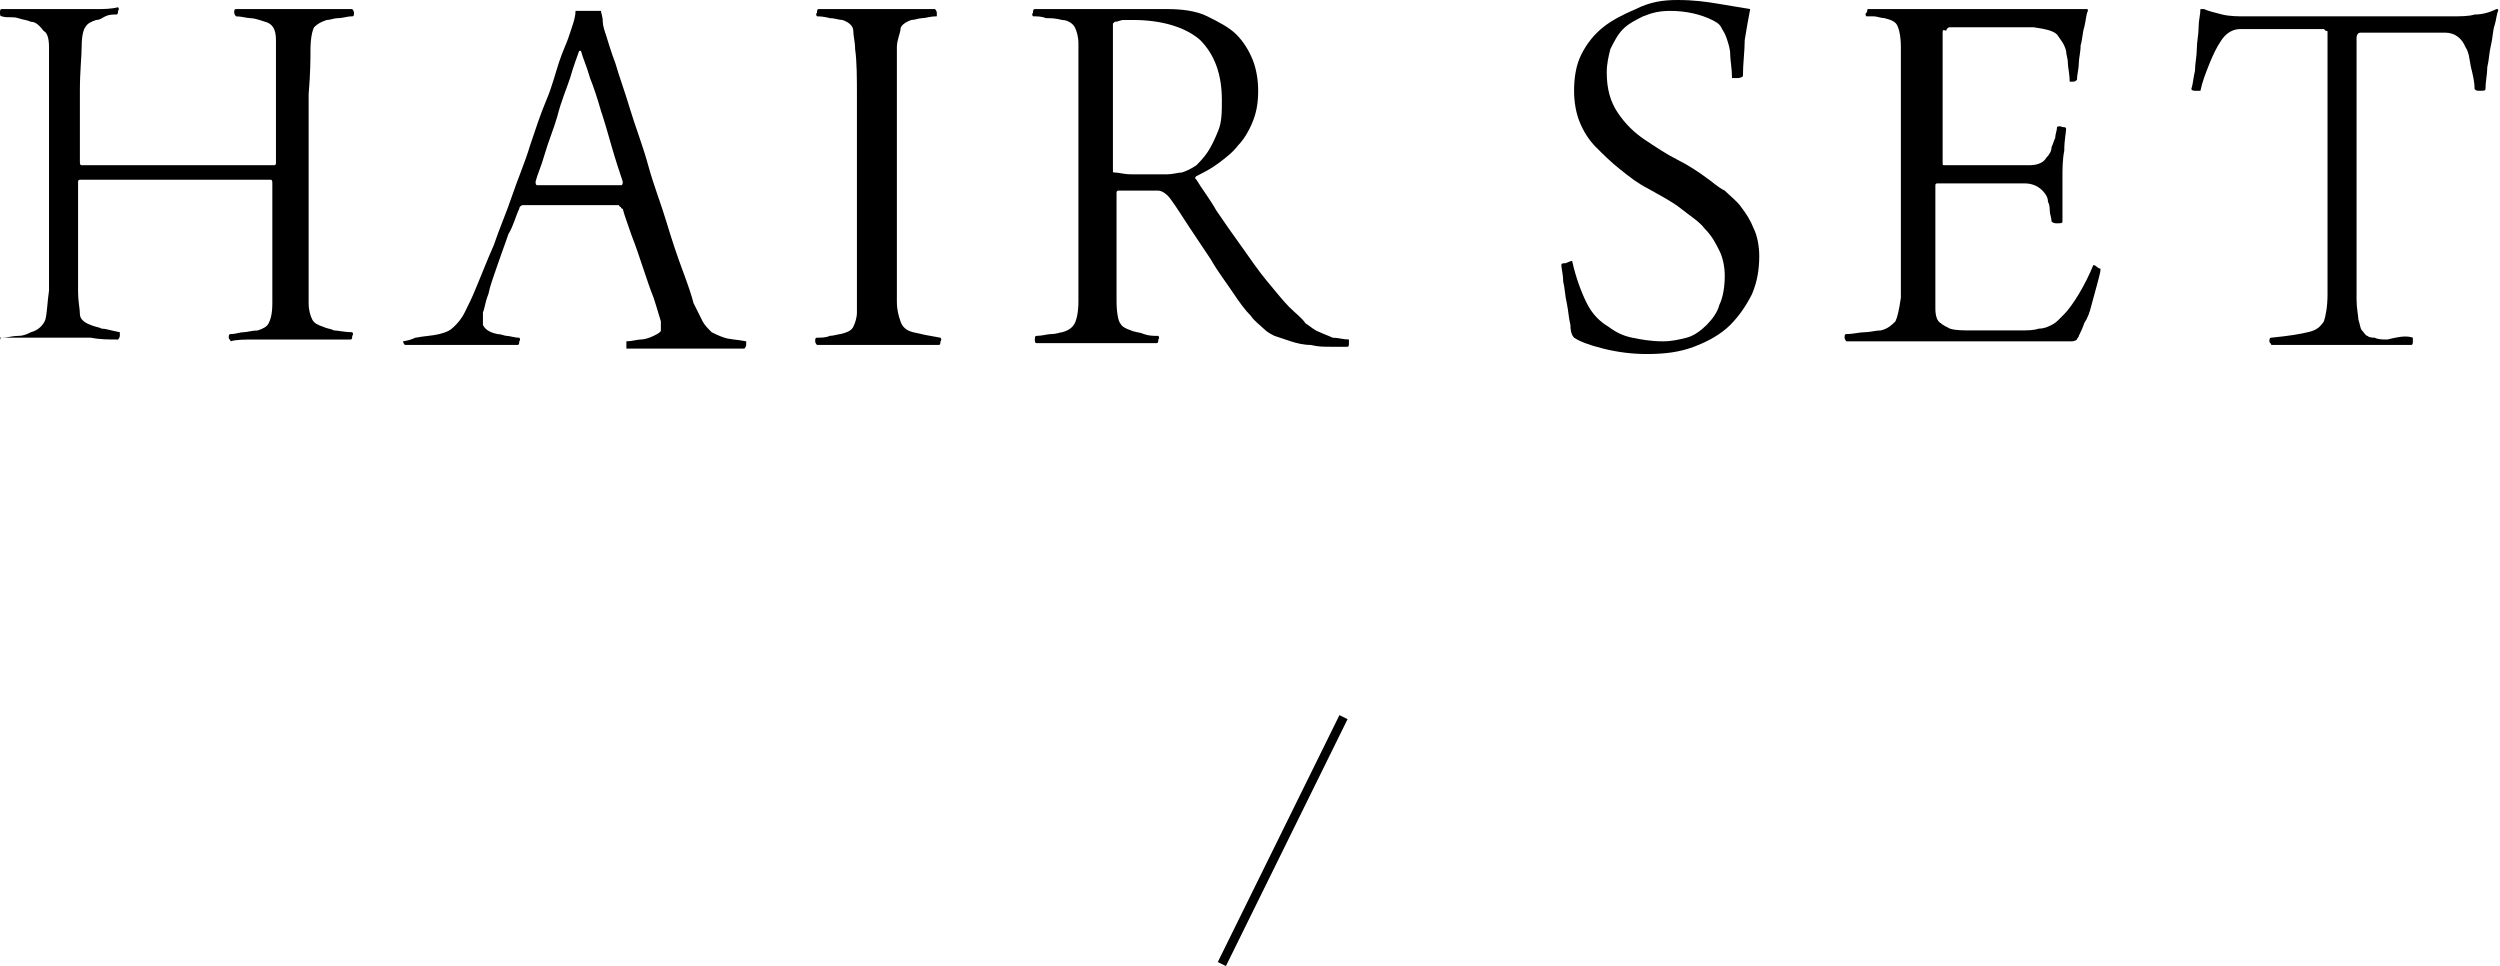
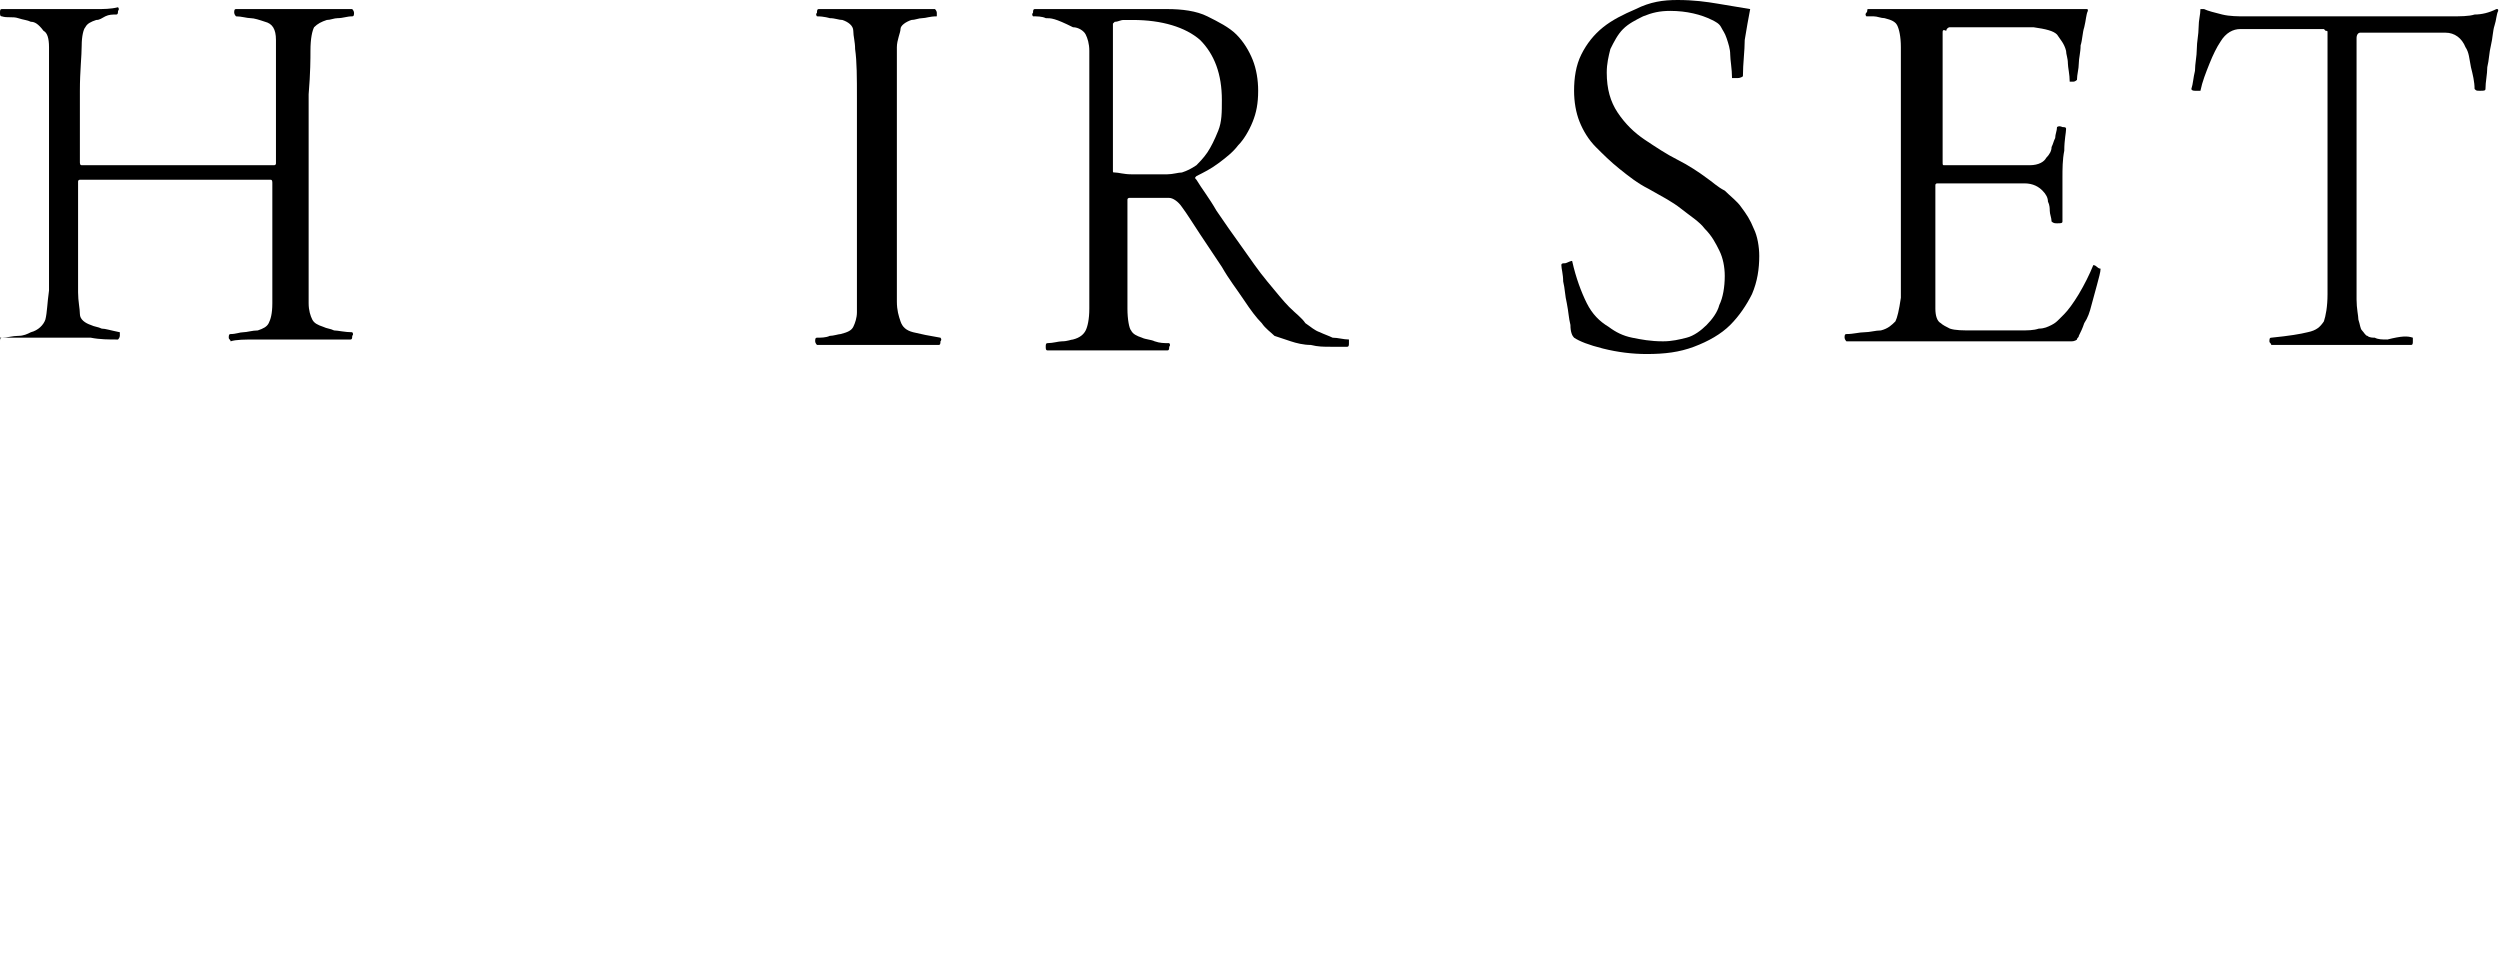
<svg xmlns="http://www.w3.org/2000/svg" version="1.1" id="レイヤー_1" x="0px" y="0px" viewBox="0 0 137.7 53.2" style="enable-background:new 0 0 137.7 53.2;" xml:space="preserve">
  <style type="text/css">
	.st0{fill:#FFFFFF;stroke:#000000;stroke-width:0.5;stroke-miterlimit:10;}
</style>
-   <line class="st0" x1="74" y1="39.5" x2="67.3" y2="53.1" />
  <g>
    <path d="M0.1,0.9C0,0.9,0,0.8,0,0.7c0-0.1,0-0.2,0.1-0.2c0.2,0,0.5,0,0.8,0s0.6,0,0.9,0c0.3,0,0.6,0,0.9,0c0.3,0,0.6,0,0.8,0   c0.8,0,1.4,0,1.8,0s0.8,0,1.2-0.1c0,0,0.1,0.1,0,0.2c0,0.1,0,0.2-0.1,0.2c-0.2,0-0.4,0-0.6,0.1S5.5,1.1,5.3,1.1   C5,1.2,4.8,1.3,4.7,1.5c-0.1,0.1-0.2,0.5-0.2,1c0,0.6-0.1,1.4-0.1,2.5c0,1,0,2.3,0,3.9c0,0.1,0,0.2,0.1,0.2c0,0,0.1,0,0.2,0   c0.1,0,0.3,0,0.7,0c0.4,0,0.9,0,1.7,0c0.7,0,1.7,0,3,0c1.5,0,2.7,0,3.5,0c0.8,0,1.3,0,1.5,0c0,0,0.1,0,0.1-0.1c0,0,0-0.1,0-0.1   c0-0.4,0-0.9,0-1.6c0-0.7,0-1.3,0-2c0-0.7,0-1.3,0-1.9c0-0.6,0-1,0-1.2c0-0.6-0.2-0.9-0.6-1C14.3,1.1,14,1,13.8,1   c-0.2,0-0.5-0.1-0.8-0.1c0,0-0.1-0.1-0.1-0.2c0-0.1,0-0.2,0.1-0.2c0.3,0,0.7,0,1.3,0s1.2,0,1.9,0c0.6,0,1.2,0,1.9,0   c0.6,0,1.1,0,1.3,0c0,0,0.1,0.1,0.1,0.2c0,0.1,0,0.2-0.1,0.2c-0.3,0-0.5,0.1-0.8,0.1c-0.2,0-0.4,0.1-0.6,0.1   c-0.3,0.1-0.5,0.2-0.7,0.4c-0.1,0.2-0.2,0.6-0.2,1.3c0,0.4,0,1.2-0.1,2.4c0,1.2,0,2.7,0,4.4c0,0.7,0,1.4,0,2.1c0,0.7,0,1.5,0,2.1   c0,0.7,0,1.3,0,1.8c0,0.5,0,0.9,0,1.1c0,0.4,0.1,0.7,0.2,0.9c0.1,0.2,0.3,0.3,0.6,0.4c0.2,0.1,0.4,0.1,0.6,0.2c0.2,0,0.6,0.1,1,0.1   c0,0,0.1,0.1,0,0.2c0,0.1,0,0.2-0.1,0.2c-0.6,0-1.1,0-1.6,0c-0.5,0-1,0-1.7,0c-0.7,0-1.3,0-1.9,0c-0.6,0-1.1,0-1.4,0.1   c0-0.1-0.1-0.1-0.1-0.2c0-0.1,0-0.2,0.1-0.2c0.3,0,0.5-0.1,0.7-0.1c0.2,0,0.5-0.1,0.8-0.1c0.3-0.1,0.5-0.2,0.6-0.4   c0.1-0.2,0.2-0.5,0.2-1.1c0-0.2,0-0.5,0-1.1c0-0.5,0-1.1,0-1.8c0-0.7,0-1.3,0-2s0-1.2,0-1.7c0-0.1,0-0.2-0.1-0.2   c-0.1,0-0.3,0-0.7,0c-0.4,0-0.8,0-1.3,0c-0.5,0-1,0-1.6,0c-0.5,0-1,0-1.4,0c-0.5,0-1.1,0-1.7,0c-0.6,0-1.2,0-1.7,0s-1,0-1.4,0   c-0.4,0-0.6,0-0.7,0c0,0-0.1,0-0.1,0.1c0,0.1,0,0.1,0,0.1c0,0.4,0,0.9,0,1.5c0,0.6,0,1.3,0,1.9c0,0.6,0,1.2,0,1.7   c0,0.5,0,0.8,0,0.9c0,0.5,0.1,0.9,0.1,1.2c0,0.3,0.3,0.5,0.6,0.6c0.2,0.1,0.4,0.1,0.6,0.2c0.2,0,0.5,0.1,1,0.2c0,0,0,0.1,0,0.2   c0,0.1-0.1,0.2-0.1,0.2c-0.5,0-1,0-1.5-0.1c-0.5,0-1.1,0-1.7,0c-0.3,0-0.6,0-0.9,0c-0.3,0-0.7,0-1,0c-0.3,0-0.6,0-0.9,0   c-0.3,0-0.5,0-0.7,0C0,19,0,18.9,0,18.8s0-0.2,0.1-0.2c0.3,0,0.6-0.1,0.9-0.1c0.3,0,0.5-0.1,0.7-0.2c0.4-0.1,0.7-0.4,0.8-0.7   c0.1-0.4,0.1-0.9,0.2-1.6c0-0.3,0-0.7,0-1.2c0-0.5,0-1,0-1.6s0-1.2,0-1.9c0-0.7,0-1.3,0-2c0-0.7,0-1.5,0-2.2c0-0.8,0-1.5,0-2.1   c0-0.6,0-1.2,0-1.6c0-0.4,0-0.7,0-0.8c0-0.5-0.1-0.8-0.3-0.9C2.1,1.3,1.9,1.2,1.7,1.2C1.5,1.1,1.3,1.1,1,1S0.4,1,0.1,0.9z" />
-     <path d="M22.9,18.6c0.5-0.1,0.9-0.1,1.3-0.2s0.6-0.2,0.8-0.4c0.2-0.2,0.4-0.4,0.6-0.8s0.4-0.8,0.6-1.3c0.3-0.7,0.6-1.5,1-2.4   c0.3-0.9,0.7-1.8,1-2.7c0.3-0.9,0.7-1.8,1-2.8c0.3-0.9,0.6-1.8,0.9-2.5s0.5-1.5,0.7-2.1c0.2-0.6,0.4-1,0.5-1.3   c0.2-0.6,0.4-1.1,0.4-1.5c0,0,0.1,0,0.2,0c0.1,0,0.3,0,0.5,0c0.2,0,0.4,0,0.5,0c0.1,0,0.2,0,0.2,0c0,0.1,0.1,0.3,0.1,0.6   c0,0.2,0.1,0.5,0.2,0.8c0.1,0.3,0.2,0.7,0.5,1.5c0.2,0.7,0.5,1.5,0.8,2.5c0.3,1,0.7,2,1,3.1s0.7,2.1,1,3.1c0.3,1,0.6,1.9,0.9,2.7   c0.3,0.8,0.5,1.4,0.6,1.8c0.2,0.4,0.4,0.8,0.5,1c0.1,0.2,0.3,0.4,0.5,0.6c0.2,0.1,0.4,0.2,0.7,0.3c0.3,0.1,0.7,0.1,1.2,0.2   c0,0,0,0.1,0,0.2c0,0.1-0.1,0.2-0.1,0.2c-0.2,0-0.4,0-0.7,0s-0.6,0-0.9,0c-0.3,0-0.6,0-0.9,0c-0.3,0-0.5,0-0.7,0   c-0.2,0-0.4,0-0.7,0c-0.3,0-0.6,0-1,0c-0.3,0-0.6,0-0.9,0c-0.3,0-0.5,0-0.7,0c0,0,0-0.1,0-0.2s0-0.2,0-0.2c0.3,0,0.6-0.1,0.8-0.1   s0.5-0.1,0.7-0.2c0.2-0.1,0.4-0.2,0.4-0.3c0-0.1,0-0.3,0-0.5c-0.1-0.3-0.2-0.7-0.4-1.3c-0.2-0.5-0.4-1.1-0.6-1.7s-0.4-1.2-0.6-1.7   c-0.2-0.6-0.4-1.1-0.5-1.5c0,0-0.1,0-0.1-0.1c0,0-0.1,0-0.1-0.1l0,0c-0.2,0-0.4,0-0.8,0c-0.4,0-1,0-2,0c-0.5,0-0.9,0-1.2,0   c-0.3,0-0.5,0-0.7,0c-0.2,0-0.3,0-0.4,0c-0.1,0-0.1,0-0.2,0c-0.1,0-0.2,0.1-0.2,0.2c-0.2,0.4-0.3,0.9-0.6,1.4   c-0.2,0.6-0.4,1.1-0.6,1.7c-0.2,0.6-0.4,1.1-0.5,1.6c-0.2,0.5-0.2,0.8-0.3,1c0,0.3,0,0.5,0,0.7c0.1,0.2,0.3,0.4,0.8,0.5   c0.2,0,0.4,0.1,0.5,0.1c0.2,0,0.4,0.1,0.7,0.1c0,0,0.1,0.1,0,0.2c0,0.1,0,0.2-0.1,0.2c-0.1,0-0.3,0-0.6,0c-0.3,0-0.5,0-0.8,0   c-0.3,0-0.6,0-1,0c-0.3,0-0.7,0-1,0c-0.7,0-1.3,0-1.8,0s-0.8,0-1,0c0,0-0.1-0.1-0.1-0.2C22.8,18.7,22.8,18.6,22.9,18.6z M32,2.8   c-0.1,0-0.1,0-0.1,0c-0.1,0.3-0.3,0.8-0.5,1.5c-0.2,0.6-0.5,1.3-0.7,2.1c-0.2,0.7-0.5,1.4-0.7,2.1c-0.2,0.7-0.4,1.1-0.5,1.5   c0,0.1,0,0.2,0.1,0.2c0.1,0,0.4,0,0.8,0c0.4,0,1,0,1.8,0c0.2,0,0.3,0,0.6,0c0.2,0,0.4,0,0.6,0c0.2,0,0.4,0,0.5,0c0.1,0,0.2,0,0.3,0   c0.1,0,0.1-0.1,0.1-0.2c-0.2-0.6-0.4-1.2-0.6-1.9c-0.2-0.7-0.4-1.4-0.6-2c-0.2-0.7-0.4-1.3-0.6-1.8C32.3,3.6,32.1,3.2,32,2.8z" />
    <path d="M45,0.9c0,0-0.1-0.1,0-0.2c0-0.1,0-0.2,0.1-0.2c0.3,0,0.8,0,1.4,0c0.7,0,1.4,0,2.1,0c0.6,0,1.2,0,1.7,0c0.5,0,0.9,0,1.2,0   c0,0,0.1,0.1,0.1,0.2c0,0.1,0,0.2,0,0.2C51.2,0.9,51,1,50.8,1c-0.2,0-0.4,0.1-0.6,0.1c-0.3,0.1-0.6,0.3-0.6,0.5s-0.2,0.6-0.2,1   c0,0.3,0,0.7,0,1.2c0,0.5,0,1.1,0,1.7c0,0.6,0,1.3,0,1.9c0,0.7,0,1.3,0,2c0,0.7,0,1.4,0,2.2c0,0.7,0,1.4,0,2.1c0,0.7,0,1.2,0,1.8   c0,0.5,0,0.9,0,1.1c0,0.5,0.1,0.8,0.2,1.1c0.1,0.3,0.3,0.5,0.7,0.6c0.4,0.1,0.9,0.2,1.5,0.3c0,0,0.1,0.1,0,0.2c0,0.1,0,0.2-0.1,0.2   c-0.3,0-0.7,0-1.3,0c-0.5,0-1.1,0-1.8,0c-0.4,0-0.7,0-1,0c-0.3,0-0.6,0-0.8,0c-0.3,0-0.5,0-0.8,0c-0.3,0-0.6,0-1,0   c0,0-0.1-0.1-0.1-0.2s0-0.2,0.1-0.2c0.2,0,0.5,0,0.7-0.1c0.2,0,0.5-0.1,0.6-0.1c0.4-0.1,0.6-0.2,0.7-0.4c0.1-0.2,0.2-0.5,0.2-0.8   c0-0.2,0-0.6,0-1.3c0-0.7,0-1.4,0-2.3c0-0.8,0-1.7,0-2.6s0-1.6,0-2.3c0-1.1,0-2.2,0-3.3s0-2-0.1-2.7c0-0.4-0.1-0.7-0.1-1   s-0.3-0.5-0.6-0.6c-0.2,0-0.4-0.1-0.7-0.1C45.7,1,45.4,0.9,45,0.9z" />
-     <path d="M56.9,0.9c0,0-0.1-0.1,0-0.2c0-0.1,0-0.2,0.1-0.2c0.2,0,0.4,0,0.6,0c0.2,0,0.5,0,0.8,0c0.3,0,0.5,0,0.8,0   c0.3,0,0.5,0,0.7,0c1,0,1.9,0,2.6,0s1.3,0,1.8,0c0.8,0,1.6,0.1,2.2,0.4s1.2,0.6,1.6,1c0.4,0.4,0.7,0.9,0.9,1.4s0.3,1.1,0.3,1.7   c0,0.7-0.1,1.2-0.3,1.7c-0.2,0.5-0.5,1-0.8,1.3c-0.3,0.4-0.7,0.7-1.1,1c-0.4,0.3-0.8,0.5-1.2,0.7c-0.1,0.1-0.1,0.1,0,0.2   c0.3,0.5,0.7,1,1.1,1.7c0.4,0.6,0.9,1.3,1.4,2c0.5,0.7,0.9,1.3,1.4,1.9c0.5,0.6,0.9,1.1,1.2,1.4c0.4,0.4,0.7,0.6,0.9,0.9   c0.3,0.2,0.5,0.4,0.8,0.5c0.2,0.1,0.5,0.2,0.7,0.3c0.3,0,0.6,0.1,0.9,0.1c0,0,0,0.1,0,0.2c0,0.1,0,0.2-0.1,0.2c-0.3,0-0.6,0-0.9,0   c-0.4,0-0.7,0-1.1-0.1c-0.4,0-0.8-0.1-1.1-0.2c-0.3-0.1-0.6-0.2-0.9-0.3c-0.2-0.1-0.4-0.2-0.6-0.4c-0.2-0.2-0.5-0.4-0.7-0.7   c-0.3-0.3-0.6-0.7-1-1.3c-0.4-0.6-0.8-1.1-1.2-1.8c-0.4-0.6-0.8-1.2-1.2-1.8c-0.4-0.6-0.7-1.1-1-1.5c-0.2-0.3-0.5-0.5-0.7-0.5   c-0.1,0-0.3,0-0.5,0c-0.2,0-0.4,0-0.6,0c-0.2,0-0.4,0-0.6,0c-0.2,0-0.4,0-0.5,0c0,0-0.1,0-0.1,0.1c0,0.1,0,0.1,0,0.1   c0,0.4,0,0.9,0,1.4c0,0.5,0,1.1,0,1.7c0,0.6,0,1.1,0,1.6c0,0.5,0,0.9,0,1.2c0,0.6,0.1,1.1,0.2,1.2c0.1,0.2,0.3,0.3,0.6,0.4   c0.2,0.1,0.5,0.1,0.7,0.2c0.3,0.1,0.5,0.1,0.8,0.1c0,0,0.1,0.1,0,0.2c0,0.1,0,0.2-0.1,0.2c-0.1,0-0.3,0-0.5,0s-0.5,0-0.8,0   c-0.3,0-0.6,0-1,0c-0.3,0-0.7,0-1,0c-0.9,0-1.7,0-2.2,0s-0.9,0-1.1,0c-0.1,0-0.1-0.1-0.1-0.2s0-0.2,0.1-0.2c0.3,0,0.6-0.1,0.8-0.1   c0.3,0,0.5-0.1,0.6-0.1c0.4-0.1,0.6-0.3,0.7-0.5c0.1-0.2,0.2-0.6,0.2-1.2c0-0.2,0-0.6,0-1.2c0-0.6,0-1.2,0-1.9c0-0.7,0-1.4,0-2   c0-0.7,0-1.2,0-1.6c0-0.4,0-1,0-1.8c0-0.7,0-1.5,0-2.2c0-0.8,0-1.5,0-2.1c0-0.6,0-1.1,0-1.4c0-0.4-0.1-0.7-0.2-0.9   c-0.1-0.2-0.4-0.4-0.7-0.4C58.1,1,57.9,1,57.6,1C57.4,0.9,57.1,0.9,56.9,0.9z M62.4,1.1c-0.2,0-0.3,0-0.5,0c-0.2,0-0.3,0.1-0.5,0.1   c0,0-0.1,0.1-0.1,0.1c0,0.1,0,0.1,0,0.2c0,0.3,0,0.7,0,1.4c0,0.7,0,1.4,0,2.2c0,0.8,0,1.6,0,2.4c0,0.8,0,1.4,0,1.9   c0,0.1,0,0.1,0.1,0.1c0.2,0,0.5,0.1,0.9,0.1c0.4,0,0.7,0,1,0c0.3,0,0.7,0,1,0c0.3,0,0.6-0.1,0.8-0.1c0.3-0.1,0.5-0.2,0.8-0.4   C66,9,66.3,8.7,66.5,8.4s0.4-0.7,0.6-1.2c0.2-0.5,0.2-1,0.2-1.7c0-1.4-0.4-2.5-1.2-3.3C65.3,1.5,64,1.1,62.4,1.1z" />
+     <path d="M56.9,0.9c0,0-0.1-0.1,0-0.2c0-0.1,0-0.2,0.1-0.2c0.2,0,0.4,0,0.6,0c0.2,0,0.5,0,0.8,0c0.3,0,0.5,0,0.8,0   c0.3,0,0.5,0,0.7,0c1,0,1.9,0,2.6,0s1.3,0,1.8,0c0.8,0,1.6,0.1,2.2,0.4s1.2,0.6,1.6,1c0.4,0.4,0.7,0.9,0.9,1.4s0.3,1.1,0.3,1.7   c0,0.7-0.1,1.2-0.3,1.7c-0.2,0.5-0.5,1-0.8,1.3c-0.3,0.4-0.7,0.7-1.1,1c-0.4,0.3-0.8,0.5-1.2,0.7c-0.1,0.1-0.1,0.1,0,0.2   c0.3,0.5,0.7,1,1.1,1.7c0.4,0.6,0.9,1.3,1.4,2c0.5,0.7,0.9,1.3,1.4,1.9c0.5,0.6,0.9,1.1,1.2,1.4c0.4,0.4,0.7,0.6,0.9,0.9   c0.3,0.2,0.5,0.4,0.8,0.5c0.2,0.1,0.5,0.2,0.7,0.3c0.3,0,0.6,0.1,0.9,0.1c0,0,0,0.1,0,0.2c0,0.1,0,0.2-0.1,0.2c-0.3,0-0.6,0-0.9,0   c-0.4,0-0.7,0-1.1-0.1c-0.4,0-0.8-0.1-1.1-0.2c-0.3-0.1-0.6-0.2-0.9-0.3c-0.2-0.2-0.5-0.4-0.7-0.7   c-0.3-0.3-0.6-0.7-1-1.3c-0.4-0.6-0.8-1.1-1.2-1.8c-0.4-0.6-0.8-1.2-1.2-1.8c-0.4-0.6-0.7-1.1-1-1.5c-0.2-0.3-0.5-0.5-0.7-0.5   c-0.1,0-0.3,0-0.5,0c-0.2,0-0.4,0-0.6,0c-0.2,0-0.4,0-0.6,0c-0.2,0-0.4,0-0.5,0c0,0-0.1,0-0.1,0.1c0,0.1,0,0.1,0,0.1   c0,0.4,0,0.9,0,1.4c0,0.5,0,1.1,0,1.7c0,0.6,0,1.1,0,1.6c0,0.5,0,0.9,0,1.2c0,0.6,0.1,1.1,0.2,1.2c0.1,0.2,0.3,0.3,0.6,0.4   c0.2,0.1,0.5,0.1,0.7,0.2c0.3,0.1,0.5,0.1,0.8,0.1c0,0,0.1,0.1,0,0.2c0,0.1,0,0.2-0.1,0.2c-0.1,0-0.3,0-0.5,0s-0.5,0-0.8,0   c-0.3,0-0.6,0-1,0c-0.3,0-0.7,0-1,0c-0.9,0-1.7,0-2.2,0s-0.9,0-1.1,0c-0.1,0-0.1-0.1-0.1-0.2s0-0.2,0.1-0.2c0.3,0,0.6-0.1,0.8-0.1   c0.3,0,0.5-0.1,0.6-0.1c0.4-0.1,0.6-0.3,0.7-0.5c0.1-0.2,0.2-0.6,0.2-1.2c0-0.2,0-0.6,0-1.2c0-0.6,0-1.2,0-1.9c0-0.7,0-1.4,0-2   c0-0.7,0-1.2,0-1.6c0-0.4,0-1,0-1.8c0-0.7,0-1.5,0-2.2c0-0.8,0-1.5,0-2.1c0-0.6,0-1.1,0-1.4c0-0.4-0.1-0.7-0.2-0.9   c-0.1-0.2-0.4-0.4-0.7-0.4C58.1,1,57.9,1,57.6,1C57.4,0.9,57.1,0.9,56.9,0.9z M62.4,1.1c-0.2,0-0.3,0-0.5,0c-0.2,0-0.3,0.1-0.5,0.1   c0,0-0.1,0.1-0.1,0.1c0,0.1,0,0.1,0,0.2c0,0.3,0,0.7,0,1.4c0,0.7,0,1.4,0,2.2c0,0.8,0,1.6,0,2.4c0,0.8,0,1.4,0,1.9   c0,0.1,0,0.1,0.1,0.1c0.2,0,0.5,0.1,0.9,0.1c0.4,0,0.7,0,1,0c0.3,0,0.7,0,1,0c0.3,0,0.6-0.1,0.8-0.1c0.3-0.1,0.5-0.2,0.8-0.4   C66,9,66.3,8.7,66.5,8.4s0.4-0.7,0.6-1.2c0.2-0.5,0.2-1,0.2-1.7c0-1.4-0.4-2.5-1.2-3.3C65.3,1.5,64,1.1,62.4,1.1z" />
    <path d="M86.6,14.4c0.2,0.9,0.5,1.7,0.8,2.3c0.3,0.6,0.7,1,1.2,1.3c0.4,0.3,0.8,0.5,1.3,0.6c0.5,0.1,1,0.2,1.7,0.2   c0.5,0,0.9-0.1,1.3-0.2c0.4-0.1,0.8-0.4,1.1-0.7c0.3-0.3,0.6-0.7,0.7-1.1c0.2-0.4,0.3-1,0.3-1.6c0-0.5-0.1-1-0.3-1.4   c-0.2-0.4-0.4-0.8-0.8-1.2c-0.3-0.4-0.8-0.7-1.3-1.1c-0.5-0.4-1.1-0.7-1.8-1.1c-0.6-0.3-1.1-0.7-1.6-1.1c-0.5-0.4-0.9-0.8-1.3-1.2   c-0.4-0.4-0.7-0.9-0.9-1.4c-0.2-0.5-0.3-1.1-0.3-1.7c0-0.7,0.1-1.4,0.4-2c0.3-0.6,0.7-1.1,1.2-1.5c0.5-0.4,1.1-0.7,1.8-1   C90.9,0.1,91.6,0,92.4,0c0.9,0,1.6,0.1,2.2,0.2c0.6,0.1,1.2,0.2,1.8,0.3c-0.1,0.5-0.2,1.1-0.3,1.7C96.1,2.8,96,3.5,96,4.2   c0,0-0.1,0.1-0.3,0.1c-0.1,0-0.2,0-0.3,0c0-0.5-0.1-1-0.1-1.3s-0.1-0.6-0.2-0.9s-0.2-0.4-0.3-0.6s-0.3-0.3-0.5-0.4   c-0.6-0.3-1.4-0.5-2.3-0.5c-0.6,0-1,0.1-1.5,0.3c-0.4,0.2-0.8,0.4-1.1,0.7c-0.3,0.3-0.5,0.7-0.7,1.1c-0.1,0.4-0.2,0.8-0.2,1.3   c0,0.9,0.2,1.6,0.6,2.2c0.4,0.6,0.9,1.1,1.5,1.5c0.6,0.4,1.2,0.8,1.8,1.1s1.2,0.7,1.6,1c0.3,0.2,0.6,0.5,1,0.7   c0.3,0.3,0.7,0.6,0.9,0.9c0.3,0.4,0.5,0.7,0.7,1.2c0.2,0.4,0.3,1,0.3,1.5c0,0.7-0.1,1.4-0.4,2.1c-0.3,0.6-0.7,1.2-1.2,1.7   c-0.5,0.5-1.2,0.9-2,1.2c-0.8,0.3-1.6,0.4-2.6,0.4c-0.8,0-1.6-0.1-2.4-0.3c-0.8-0.2-1.3-0.4-1.6-0.6c-0.1-0.1-0.2-0.3-0.2-0.7   c-0.1-0.4-0.1-0.7-0.2-1.2c-0.1-0.4-0.1-0.8-0.2-1.2c0-0.4-0.1-0.7-0.1-0.9c0-0.1,0.1-0.1,0.2-0.1S86.6,14.3,86.6,14.4z" />
    <path d="M102.8,0.9c0,0-0.1-0.1,0-0.2s0-0.2,0.1-0.2c0.3,0,0.7,0,1.2,0c0.5,0,1.1,0,2,0h5.8c0.3,0,0.6,0,0.9,0c0.3,0,0.6,0,0.9,0   c0.3,0,0.5,0,0.7,0c0.2,0,0.4,0,0.5,0c0.1,0,0.1,0,0.1,0.1c-0.1,0.2-0.1,0.5-0.2,0.9c-0.1,0.3-0.1,0.7-0.2,1c0,0.4-0.1,0.7-0.1,1   c0,0.3-0.1,0.6-0.1,0.9c0,0-0.1,0.1-0.2,0.1c-0.1,0-0.2,0-0.2,0c0-0.4-0.1-0.8-0.1-1c0-0.3-0.1-0.5-0.1-0.7   c-0.1-0.4-0.3-0.6-0.5-0.9c-0.2-0.2-0.6-0.3-1.3-0.4c-0.2,0-0.5,0-1,0c-0.5,0-0.9,0-1.4,0c-0.5,0-0.9,0-1.4,0c-0.4,0-0.7,0-0.8,0   c-0.1,0-0.2,0.1-0.2,0.2C107,1.6,107,1.7,107,1.8c0,0.2,0,0.5,0,0.9c0,0.4,0,0.9,0,1.4c0,0.5,0,1,0,1.6c0,0.5,0,1.1,0,1.5   c0,0.5,0,0.8,0,1.2c0,0.3,0,0.5,0,0.5c0,0.2,0,0.2,0.1,0.2c0.2,0,0.5,0,0.9,0c0.5,0,0.9,0,1.4,0c0.5,0,1,0,1.4,0s0.8,0,1,0   c0.5,0,0.8-0.2,0.9-0.4c0.2-0.2,0.3-0.4,0.3-0.6c0.1-0.2,0.1-0.3,0.2-0.5c0-0.2,0.1-0.4,0.1-0.6c0,0,0.1-0.1,0.3,0   c0.1,0,0.2,0,0.2,0.1c0,0.2-0.1,0.6-0.1,1.2c-0.1,0.5-0.1,1-0.1,1.5c0,0.6,0,1.1,0,1.5c0,0.4,0,0.7,0,0.9c0,0.1-0.1,0.1-0.3,0.1   c-0.1,0-0.2,0-0.3-0.1c0-0.2-0.1-0.4-0.1-0.6c0-0.1,0-0.3-0.1-0.5c0-0.2-0.1-0.4-0.3-0.6s-0.5-0.4-1-0.4c-0.2,0-0.6,0-1,0   c-0.5,0-0.9,0-1.4,0s-1,0-1.4,0c-0.4,0-0.8,0-1,0c0,0-0.1,0-0.1,0.1c0,0.1,0,0.1,0,0.1c0,0.1,0,0.5,0,1s0,1.2,0,1.9   c0,0.7,0,1.4,0,2.1c0,0.7,0,1.3,0,1.7c0,0.4,0.1,0.7,0.3,0.8c0.1,0.1,0.3,0.2,0.5,0.3c0.3,0.1,0.7,0.1,1.3,0.1c0.6,0,1.4,0,2.5,0   c0.5,0,0.8,0,1.1-0.1c0.3,0,0.5-0.1,0.7-0.2c0.2-0.1,0.3-0.2,0.4-0.3c0.1-0.1,0.2-0.2,0.3-0.3c0.2-0.2,0.5-0.6,0.8-1.1   c0.3-0.5,0.6-1.1,0.8-1.6c0,0,0.1,0,0.2,0.1c0.1,0.1,0.2,0.1,0.2,0.1c0,0.2-0.1,0.5-0.2,0.9c-0.1,0.4-0.2,0.7-0.3,1.1   c-0.1,0.4-0.2,0.7-0.4,1c-0.1,0.3-0.2,0.5-0.3,0.7c0,0.1-0.1,0.1-0.1,0.2c0,0-0.1,0.1-0.3,0.1s-0.3,0-0.5,0s-0.5,0-0.9,0   c-0.4,0-0.7,0-1.1,0s-0.8,0-1.3,0c-0.5,0-1.1,0-1.9,0c-0.7,0-1.7,0-2.8,0c-0.5,0-0.9,0-1.3,0c-0.4,0-0.7,0-1,0c-0.3,0-0.6,0-0.8,0   s-0.5,0-0.8,0c0,0-0.1-0.1-0.1-0.2s0-0.2,0.1-0.2c0.4,0,0.7-0.1,1-0.1c0.3,0,0.6-0.1,0.9-0.1c0.4-0.1,0.6-0.3,0.8-0.5   c0.1-0.2,0.2-0.6,0.3-1.3c0-0.1,0-0.4,0-0.9c0-0.5,0-1,0-1.7c0-0.7,0-1.5,0-2.3c0-0.9,0-1.7,0-2.6c0-0.7,0-1.5,0-2.2   c0-0.7,0-1.3,0-1.9c0-0.6,0-1,0-1.4c0-0.4,0-0.6,0-0.8c0-0.6-0.1-1-0.2-1.2c-0.1-0.2-0.3-0.3-0.7-0.4c-0.2,0-0.4-0.1-0.6-0.1   S103.1,0.9,102.8,0.9z" />
    <path d="M132.9,18.6c0,0,0,0.1,0,0.2c0,0.1,0,0.2-0.1,0.2c-0.2,0-0.5,0-0.8,0c-0.3,0-0.6,0-1,0c-0.3,0-0.7,0-1,0   c-0.3,0-0.6,0-0.9,0c-0.8,0-1.6,0-2.3,0s-1.3,0-1.7,0c0-0.1-0.1-0.1-0.1-0.2c0-0.1,0-0.2,0.1-0.2c1-0.1,1.6-0.2,2-0.3   c0.5-0.1,0.7-0.3,0.9-0.6c0.1-0.3,0.2-0.8,0.2-1.5c0-0.1,0-0.5,0-1c0-0.5,0-1.2,0-2s0-1.7,0-2.7c0-1,0-2,0-3s0-2,0-3   c0-1,0-1.9,0-2.7c0-0.1,0-0.1-0.1-0.1c0,0-0.1-0.1-0.1-0.1c-0.1,0-0.4,0-0.9,0c-0.4,0-0.9,0-1.4,0c-0.5,0-0.9,0-1.4,0   c-0.4,0-0.7,0-0.9,0c-0.4,0-0.8,0.2-1.1,0.7c-0.2,0.3-0.4,0.7-0.6,1.2c-0.2,0.5-0.4,1-0.5,1.5c0,0-0.1,0-0.3,0s-0.2-0.1-0.2-0.1   c0.1-0.3,0.1-0.6,0.2-1c0-0.4,0.1-0.8,0.1-1.2c0-0.4,0.1-0.8,0.1-1.2s0.1-0.7,0.1-1c0,0,0,0,0.1,0h0.1c0.2,0.1,0.6,0.2,1,0.3   s0.9,0.1,1.2,0.1H135c0.5,0,1,0,1.3-0.1c0.4,0,0.8-0.1,1.2-0.3c0.1,0,0.1,0,0.1,0.1c-0.1,0.2-0.1,0.5-0.2,0.8   c-0.1,0.3-0.1,0.7-0.2,1.1c-0.1,0.4-0.1,0.8-0.2,1.2c0,0.4-0.1,0.8-0.1,1.2c0,0.1-0.1,0.1-0.3,0.1c-0.2,0-0.2,0-0.3-0.1   c0-0.4-0.1-0.8-0.2-1.2c-0.1-0.5-0.1-0.8-0.3-1.1c-0.2-0.5-0.6-0.8-1.1-0.8c-0.3,0-0.7,0-1.1,0c-0.4,0-0.9,0-1.4,0s-0.9,0-1.3,0   c-0.4,0-0.7,0-0.9,0c-0.1,0-0.2,0.1-0.2,0.3c0,1.1,0,2.4,0,3.9c0,1.5,0,3,0,4.4c0,1.5,0,2.8,0,3.9c0,1.1,0,1.9,0,2.2   c0,0.5,0.1,0.9,0.1,1.1c0.1,0.3,0.1,0.5,0.2,0.6s0.2,0.3,0.3,0.3c0.1,0.1,0.3,0.1,0.4,0.1c0.2,0.1,0.4,0.1,0.7,0.1   C132.3,18.5,132.6,18.5,132.9,18.6z" />
  </g>
</svg>